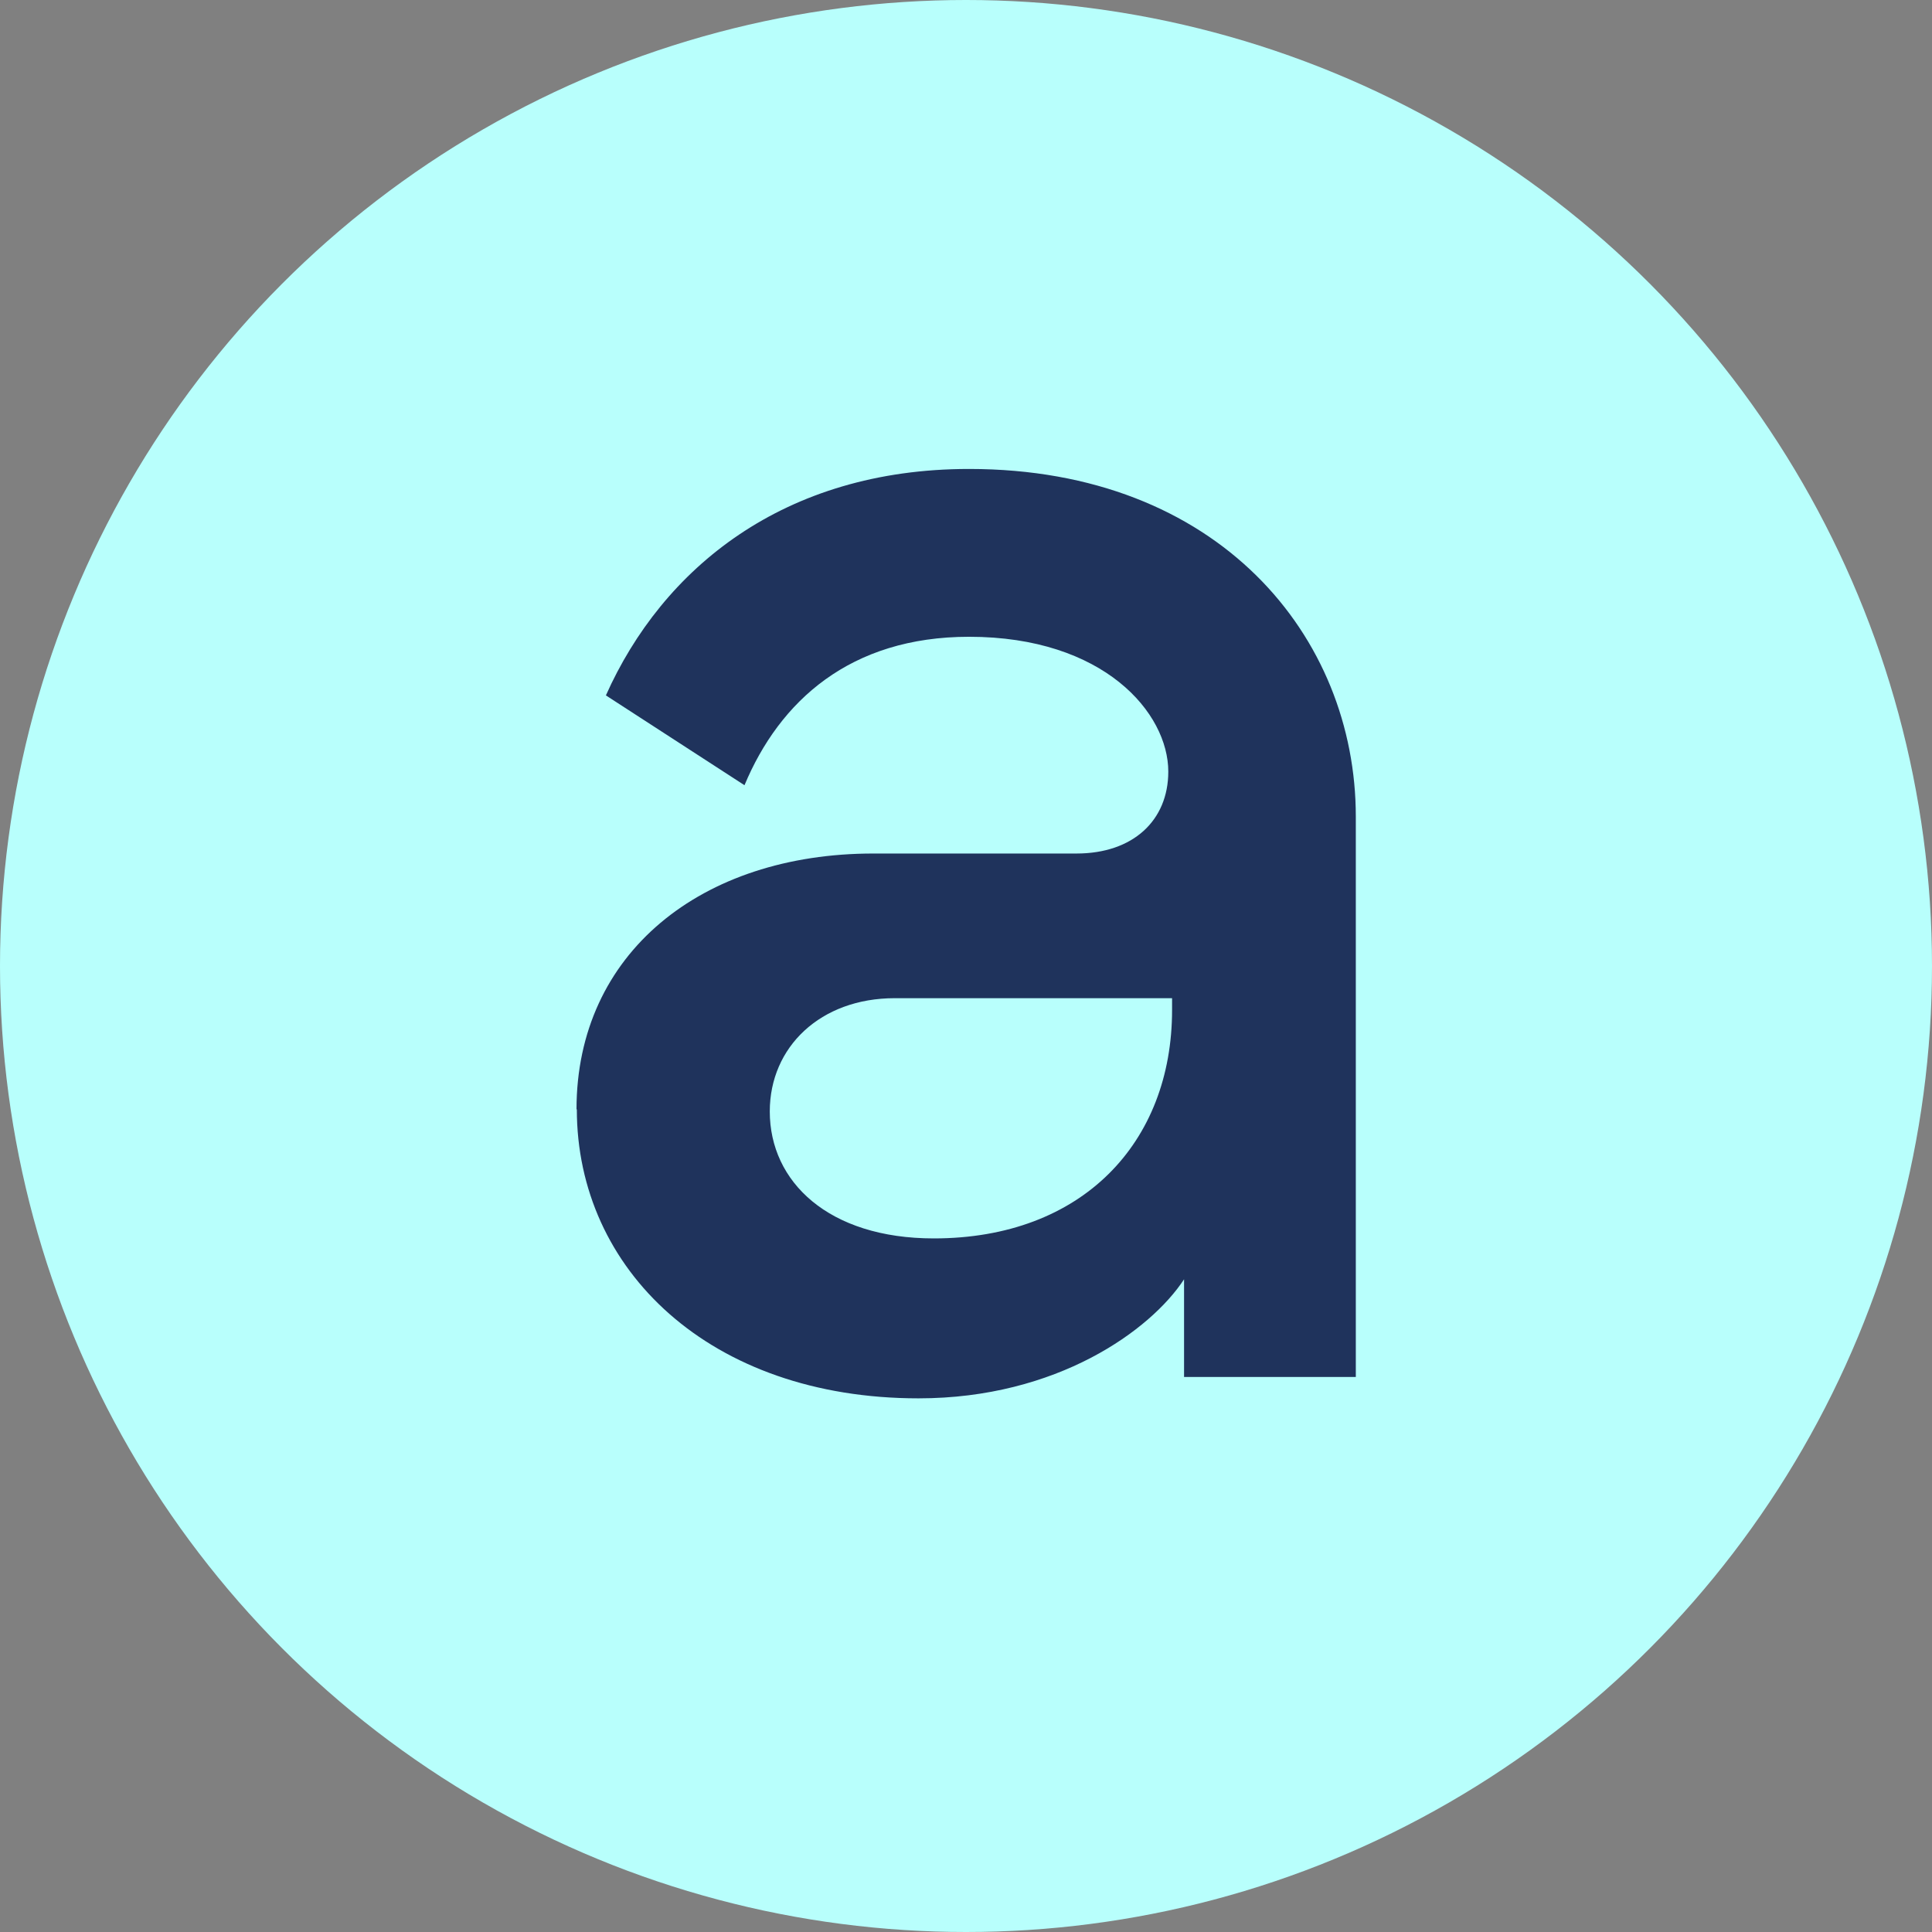
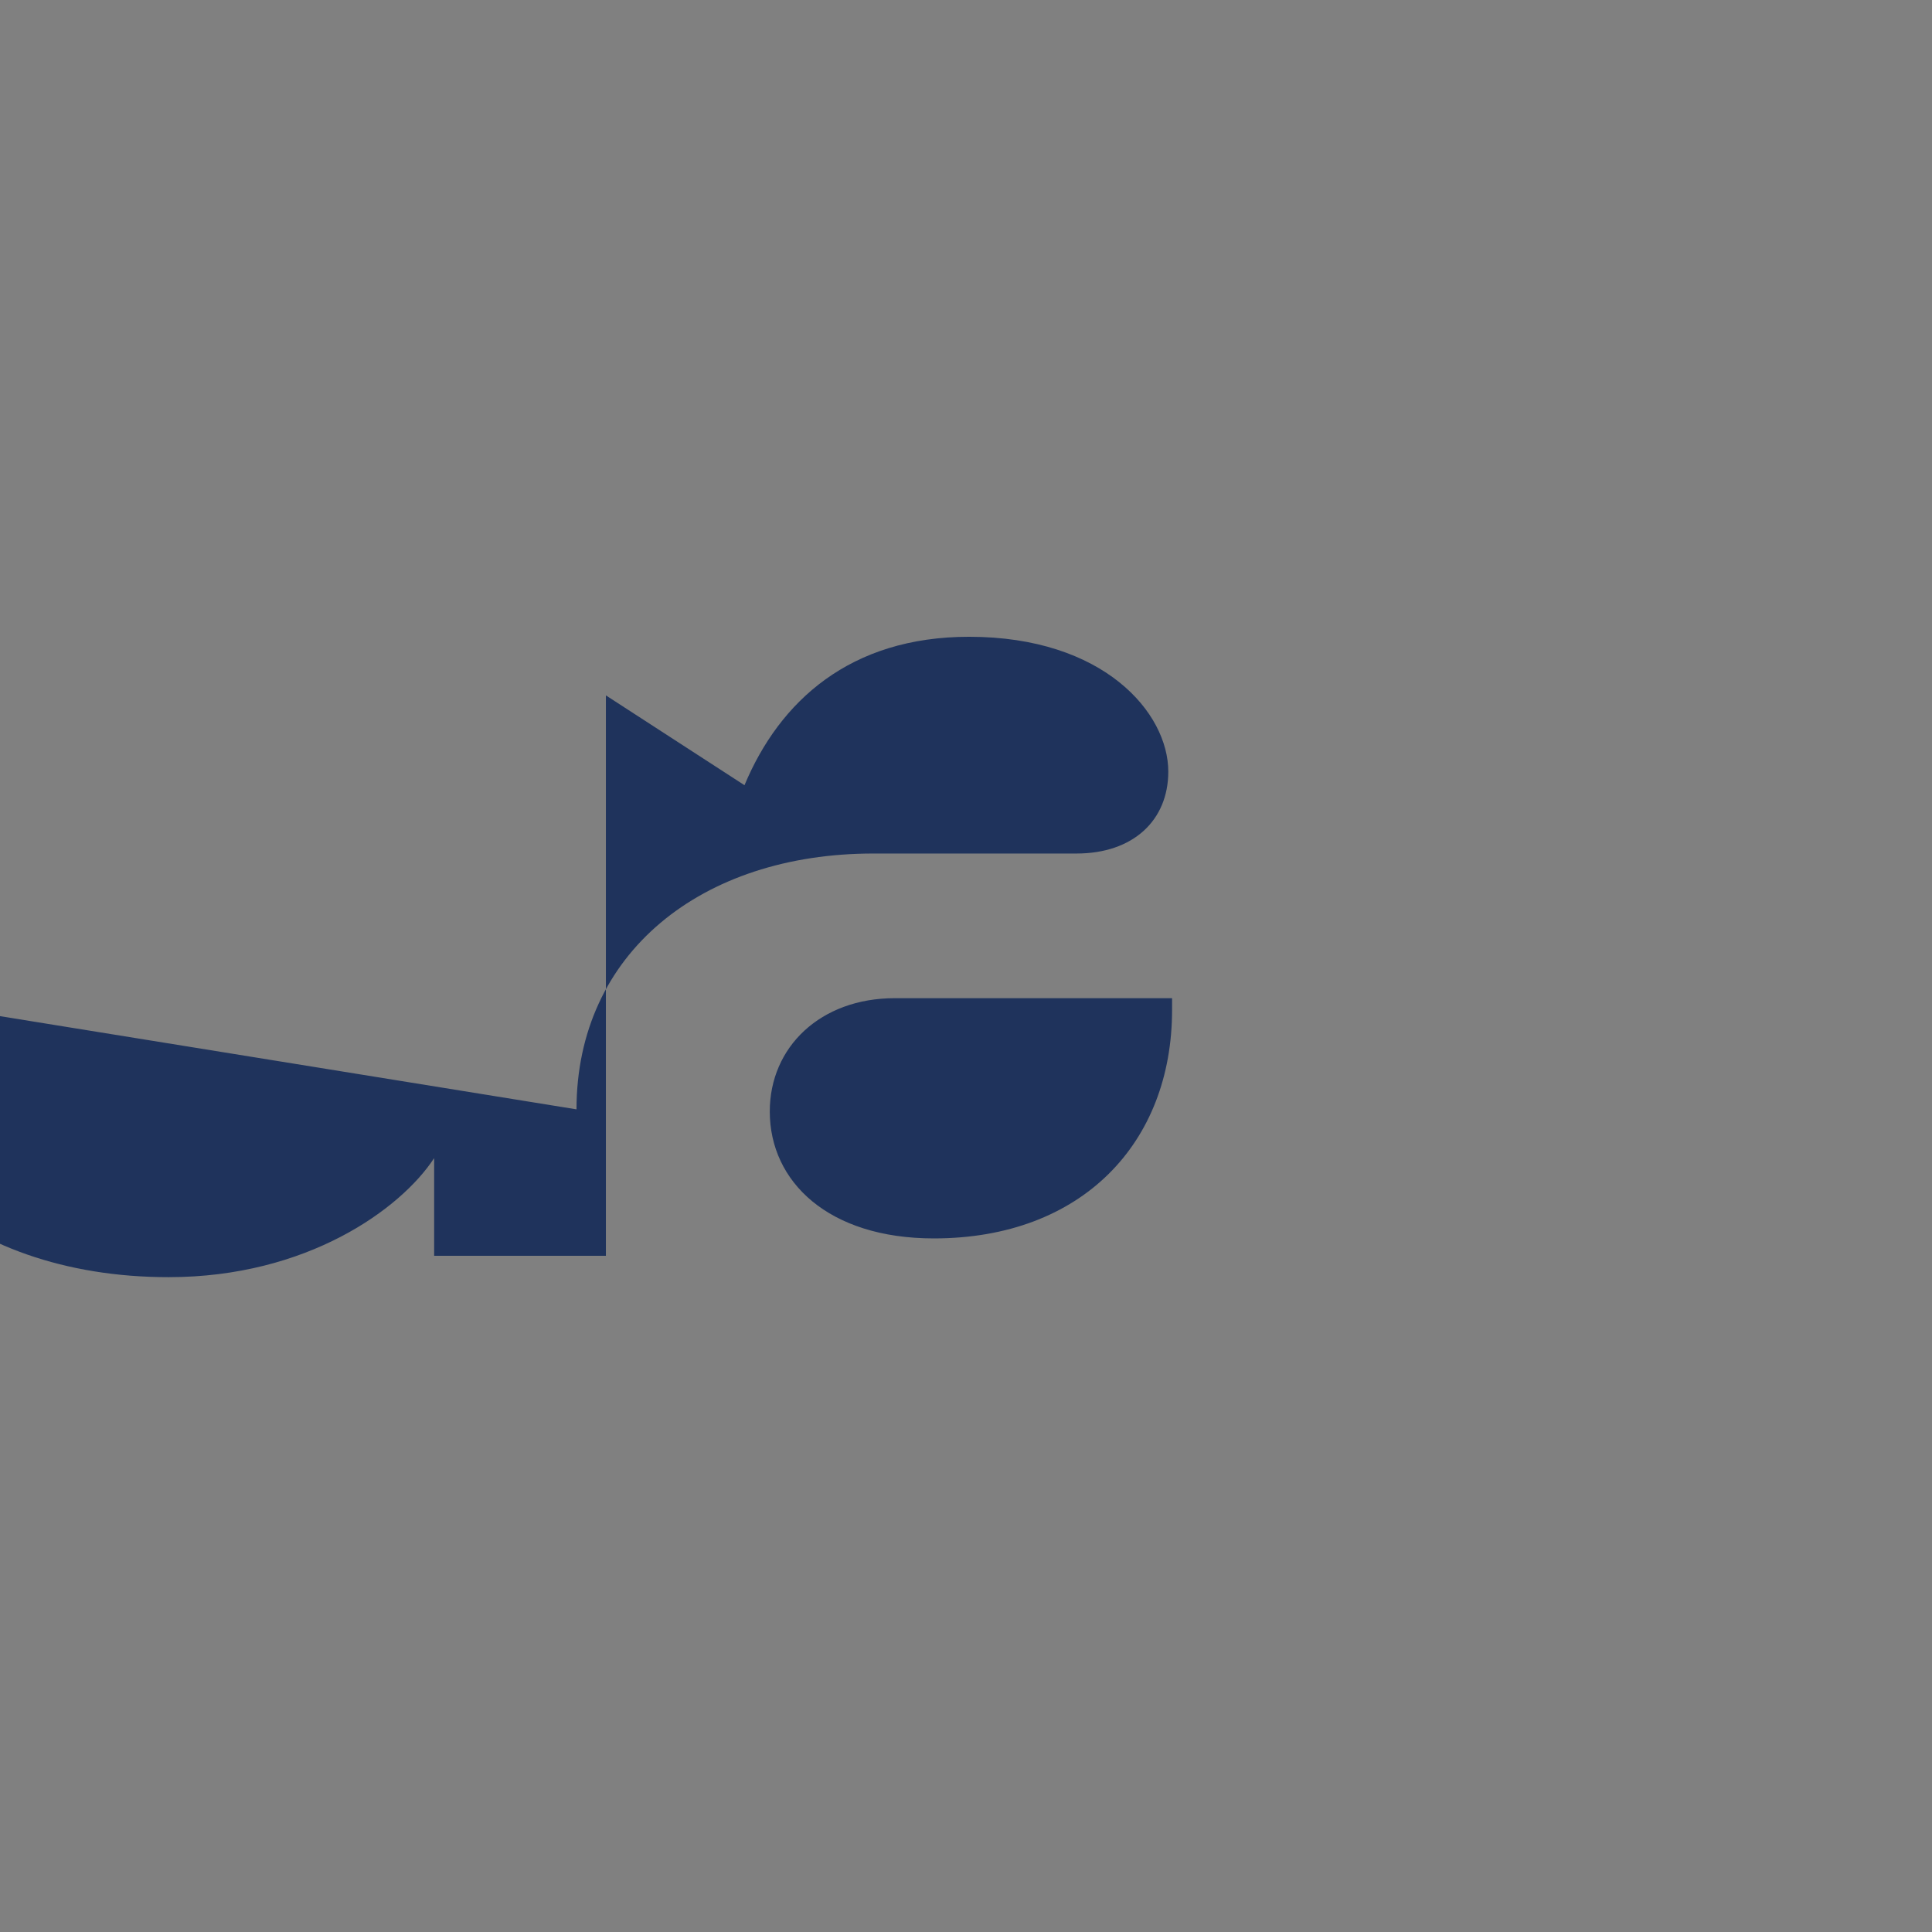
<svg xmlns="http://www.w3.org/2000/svg" id="Layer_2" viewBox="0 0 117.66 117.66">
  <rect x="0" y="0" width="117.66" height="117.66" fill="#808080" stroke="none" />
  <defs>
    <style>.cls-1{fill:#b8fffc;}.cls-2{fill:#1f335c;}</style>
  </defs>
  <g id="Layer_1-2">
    <g>
-       <circle class="cls-1" cx="58.83" cy="58.83" r="58.83" />
-       <path class="cls-2" d="m35.11,67.56c0-9.51,7.61-15.58,18.08-15.58h12.37c3.45,0,5.59-2.02,5.59-4.99,0-3.57-3.92-8.21-12.13-8.21-7.25,0-11.54,3.92-13.68,9.04l-8.44-5.47c3.45-7.73,10.82-13.79,22.12-13.79,15.22,0,23.55,10.23,23.55,21.17v34.13h-10.46v-5.95c-2.02,3.09-7.73,7.25-16.17,7.25-12.72,0-20.81-7.85-20.81-17.6Zm36.27-6.06v-.71h-16.89c-4.52,0-7.61,2.97-7.61,6.9,0,4.28,3.57,7.73,9.99,7.73,9.04,0,14.51-5.83,14.51-13.91Z" />
+       <path class="cls-2" d="m35.11,67.56c0-9.51,7.61-15.58,18.08-15.58h12.37c3.45,0,5.59-2.02,5.59-4.99,0-3.57-3.92-8.21-12.13-8.21-7.25,0-11.54,3.92-13.68,9.04l-8.44-5.47v34.13h-10.46v-5.95c-2.02,3.09-7.73,7.25-16.17,7.25-12.72,0-20.81-7.85-20.81-17.6Zm36.27-6.06v-.71h-16.89c-4.52,0-7.61,2.97-7.61,6.9,0,4.28,3.57,7.73,9.99,7.73,9.04,0,14.51-5.83,14.51-13.91Z" />
    </g>
  </g>
</svg>